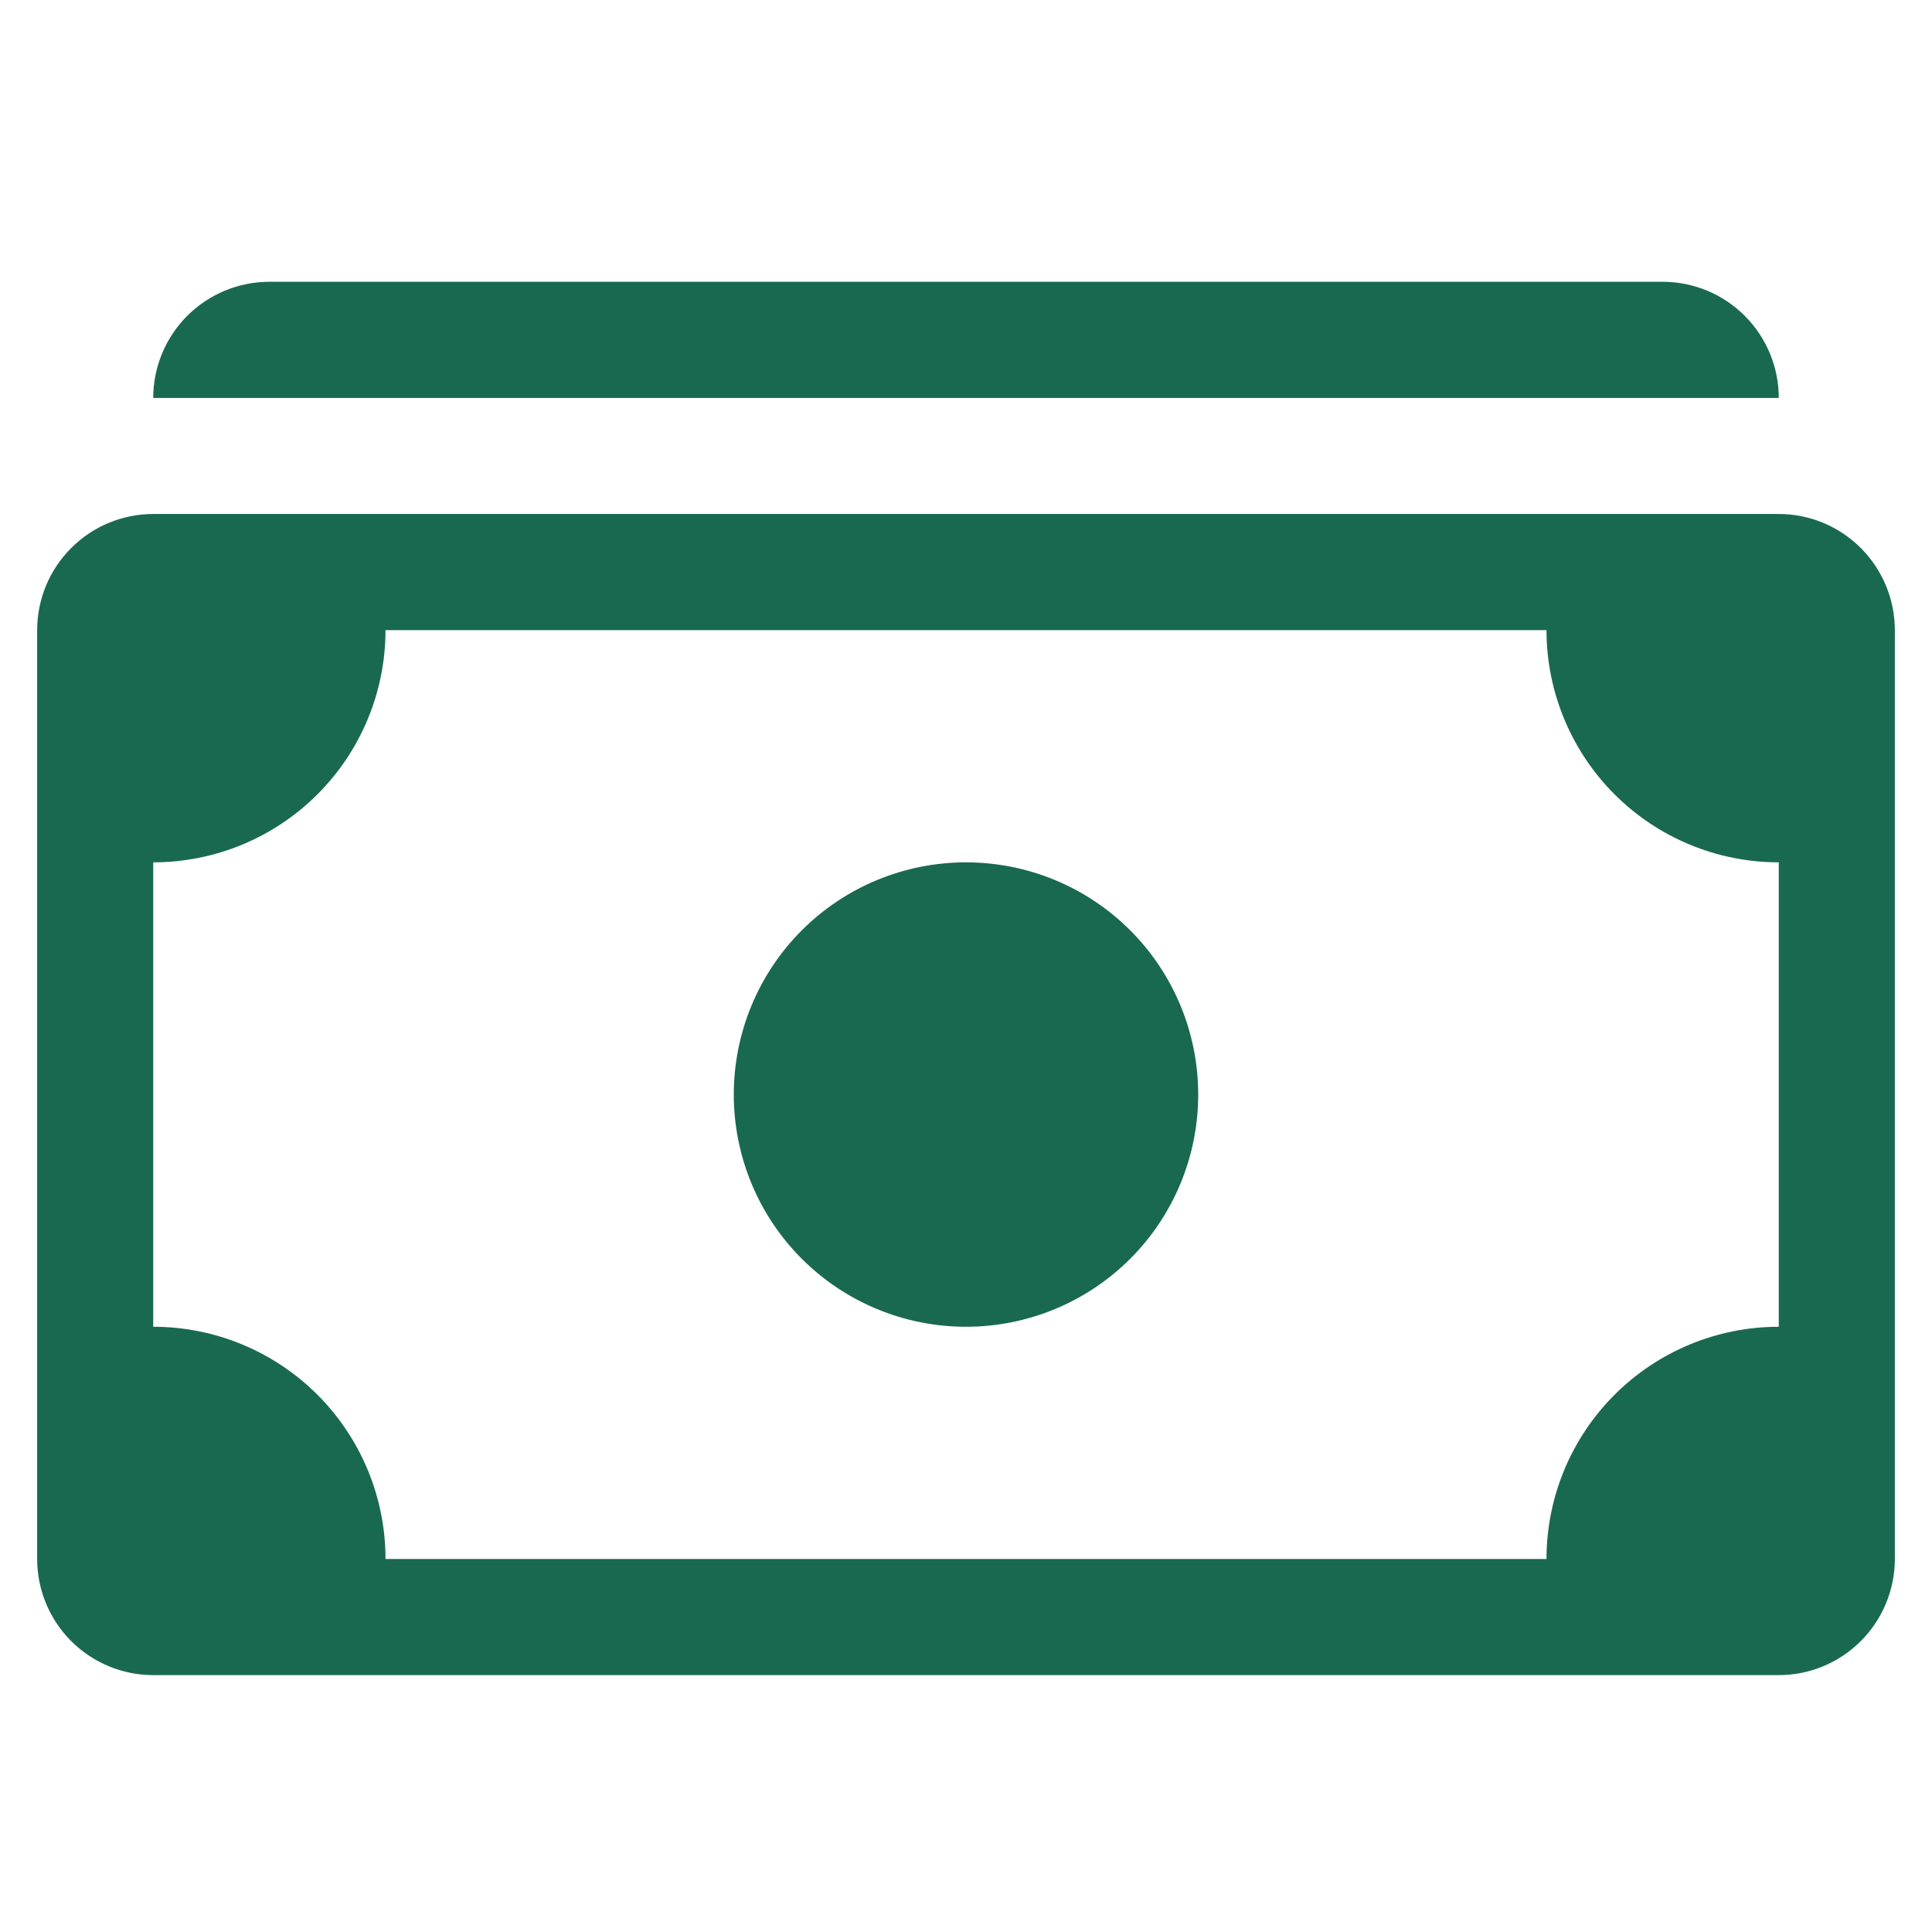
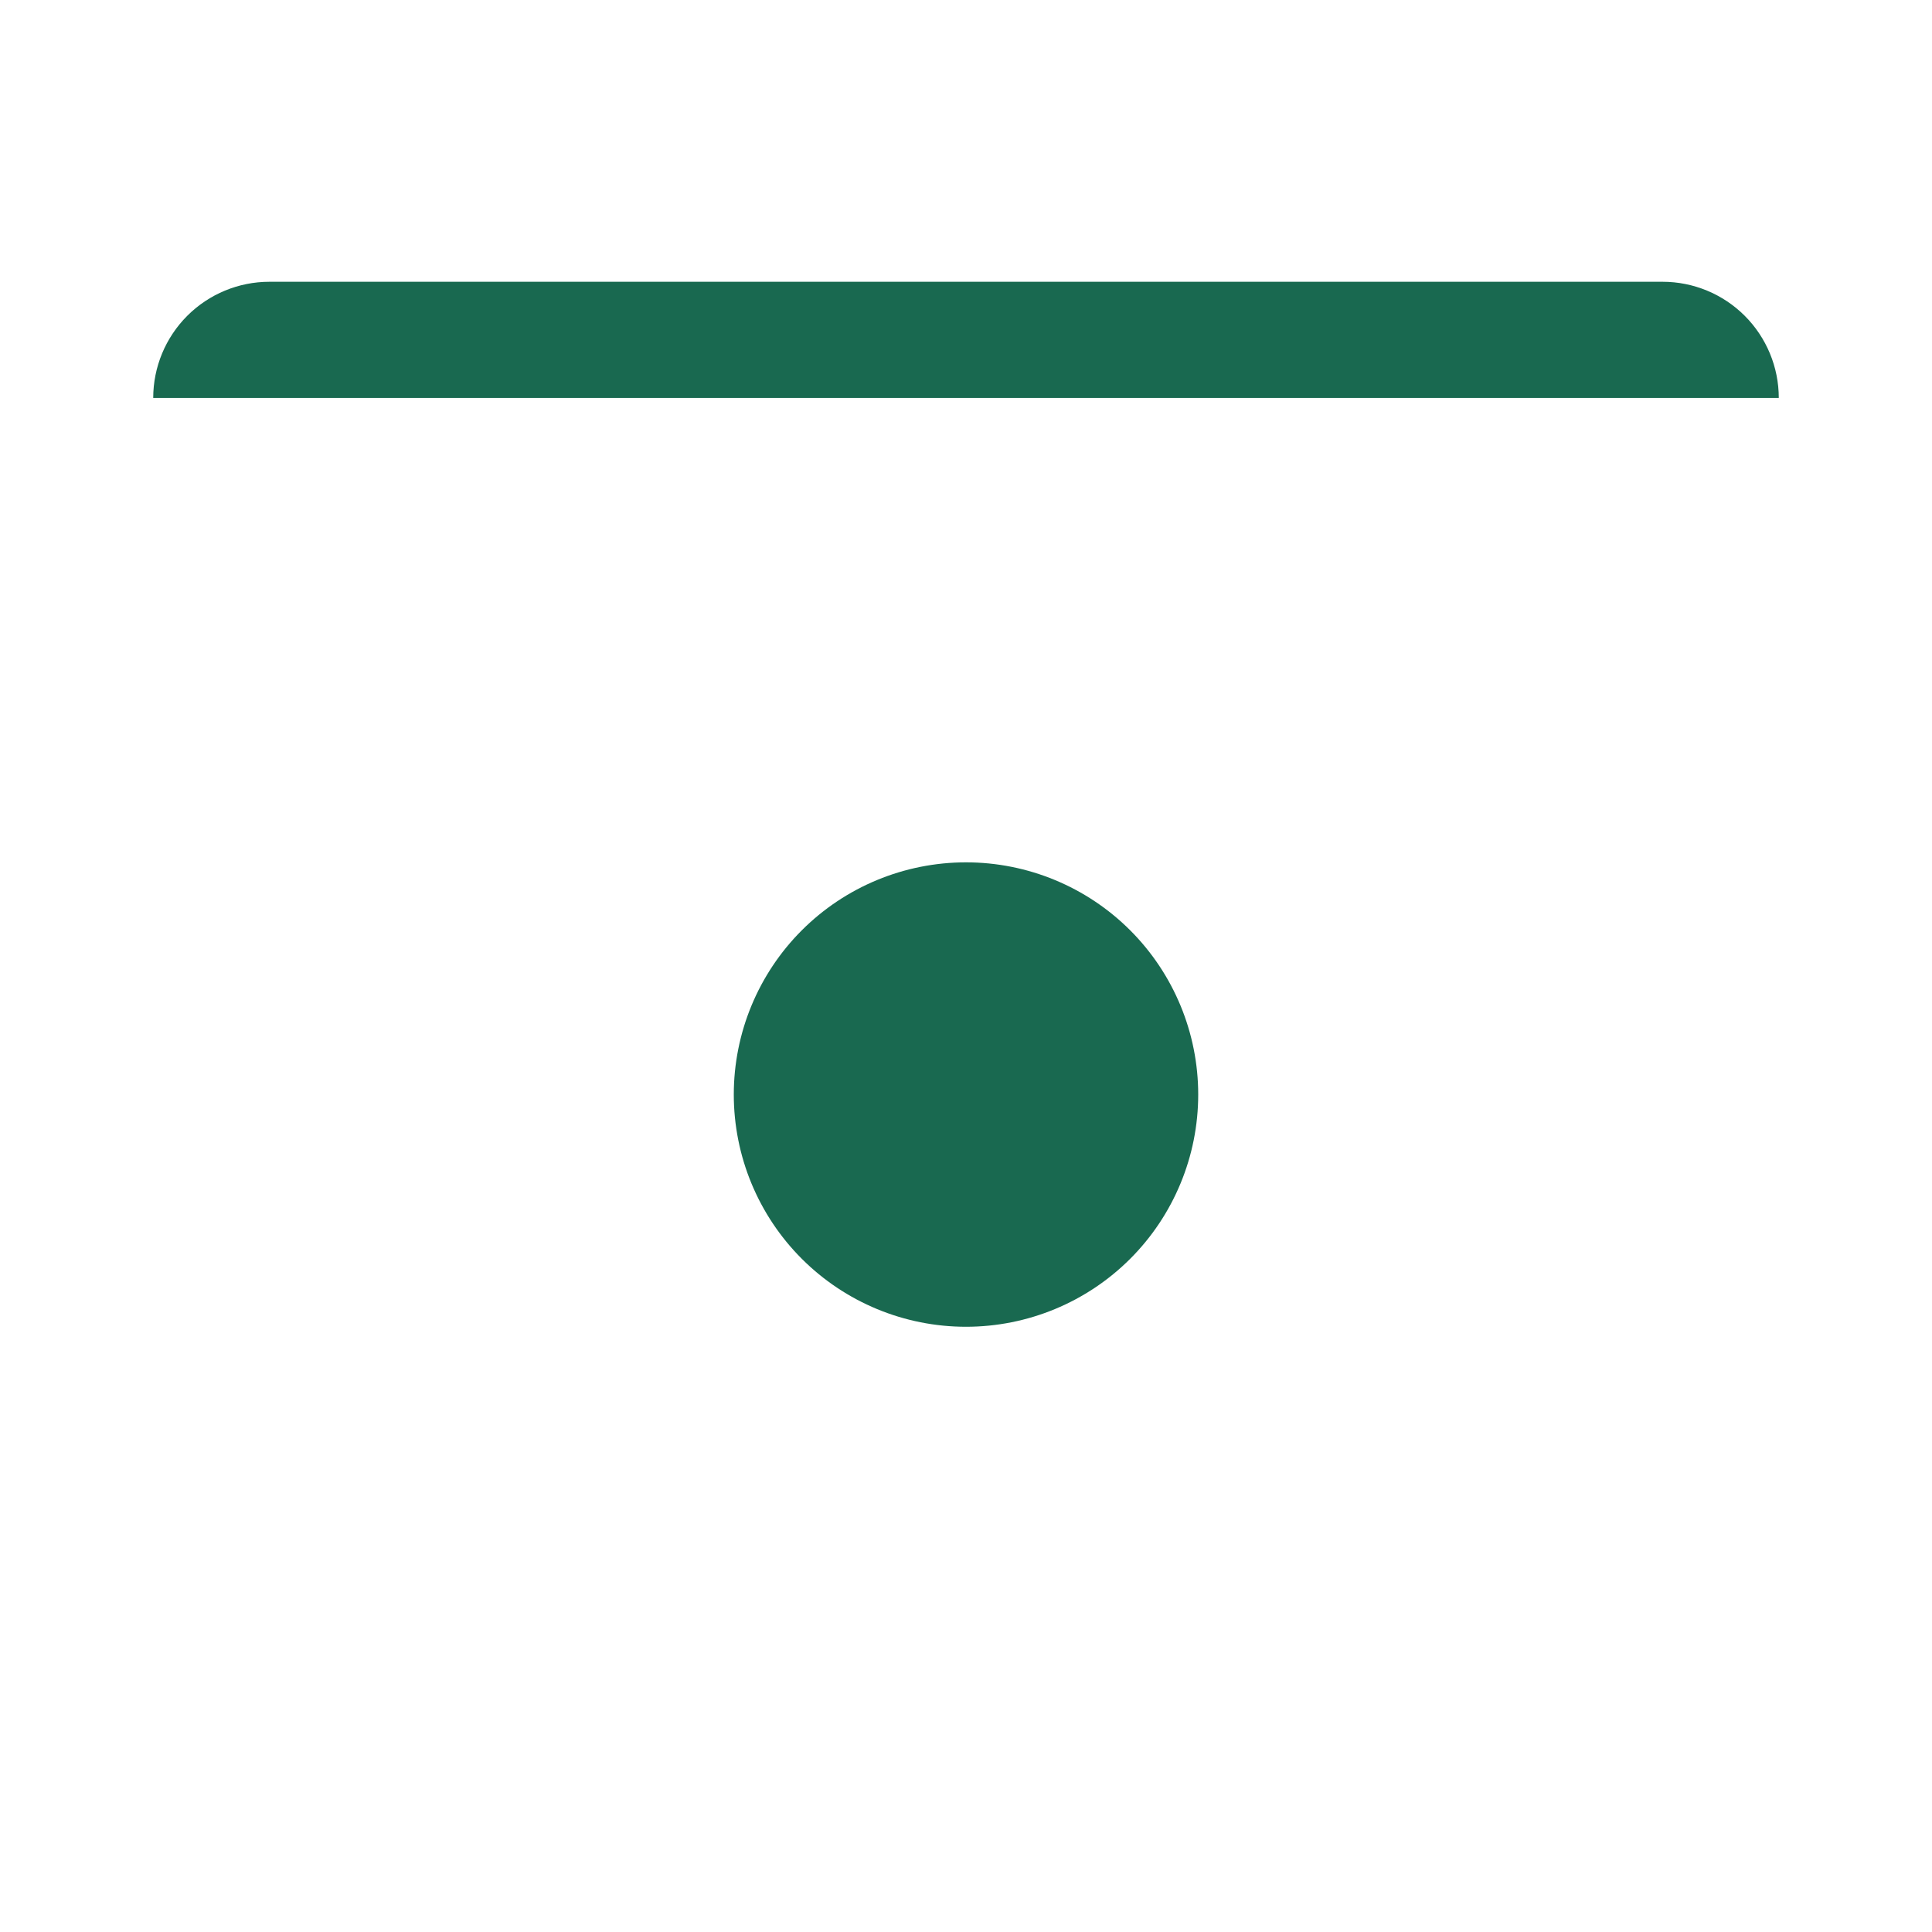
<svg xmlns="http://www.w3.org/2000/svg" fill="none" viewBox="0 0 25 26" height="35" width="35">
  <path fill="#196950" d="M1.562 5.355C1.562 4.941 1.727 4.543 2.02 4.25C2.313 3.957 2.711 3.792 3.125 3.792H21.875C22.289 3.792 22.687 3.957 22.98 4.25C23.273 4.543 23.438 4.941 23.438 5.355H1.562ZM12.5 17.855C13.329 17.855 14.124 17.526 14.71 16.94C15.296 16.354 15.625 15.559 15.625 14.73C15.625 13.901 15.296 13.106 14.71 12.52C14.124 11.934 13.329 11.605 12.5 11.605C11.671 11.605 10.876 11.934 10.29 12.52C9.704 13.106 9.375 13.901 9.375 14.73C9.375 15.559 9.704 16.354 10.29 16.94C10.876 17.526 11.671 17.855 12.5 17.855Z" style="fill: rgb(25, 105, 80);" />
-   <path fill="#196950" d="M0 8.48C0 8.066 0.165 7.668 0.458 7.375C0.751 7.082 1.148 6.917 1.562 6.917H23.438C23.852 6.917 24.249 7.082 24.542 7.375C24.835 7.668 25 8.066 25 8.48V20.98C25 21.394 24.835 21.792 24.542 22.085C24.249 22.378 23.852 22.543 23.438 22.543H1.562C1.148 22.543 0.751 22.378 0.458 22.085C0.165 21.792 0 21.394 0 20.98V8.48ZM4.688 8.48C4.688 9.309 4.358 10.104 3.772 10.69C3.186 11.276 2.391 11.605 1.562 11.605V17.855C2.391 17.855 3.186 18.184 3.772 18.77C4.358 19.356 4.688 20.151 4.688 20.98H20.312C20.312 20.151 20.642 19.356 21.228 18.77C21.814 18.184 22.609 17.855 23.438 17.855V11.605C22.609 11.605 21.814 11.276 21.228 10.69C20.642 10.104 20.312 9.309 20.312 8.48H4.688Z" style="fill: rgb(25, 105, 80);" />
</svg>